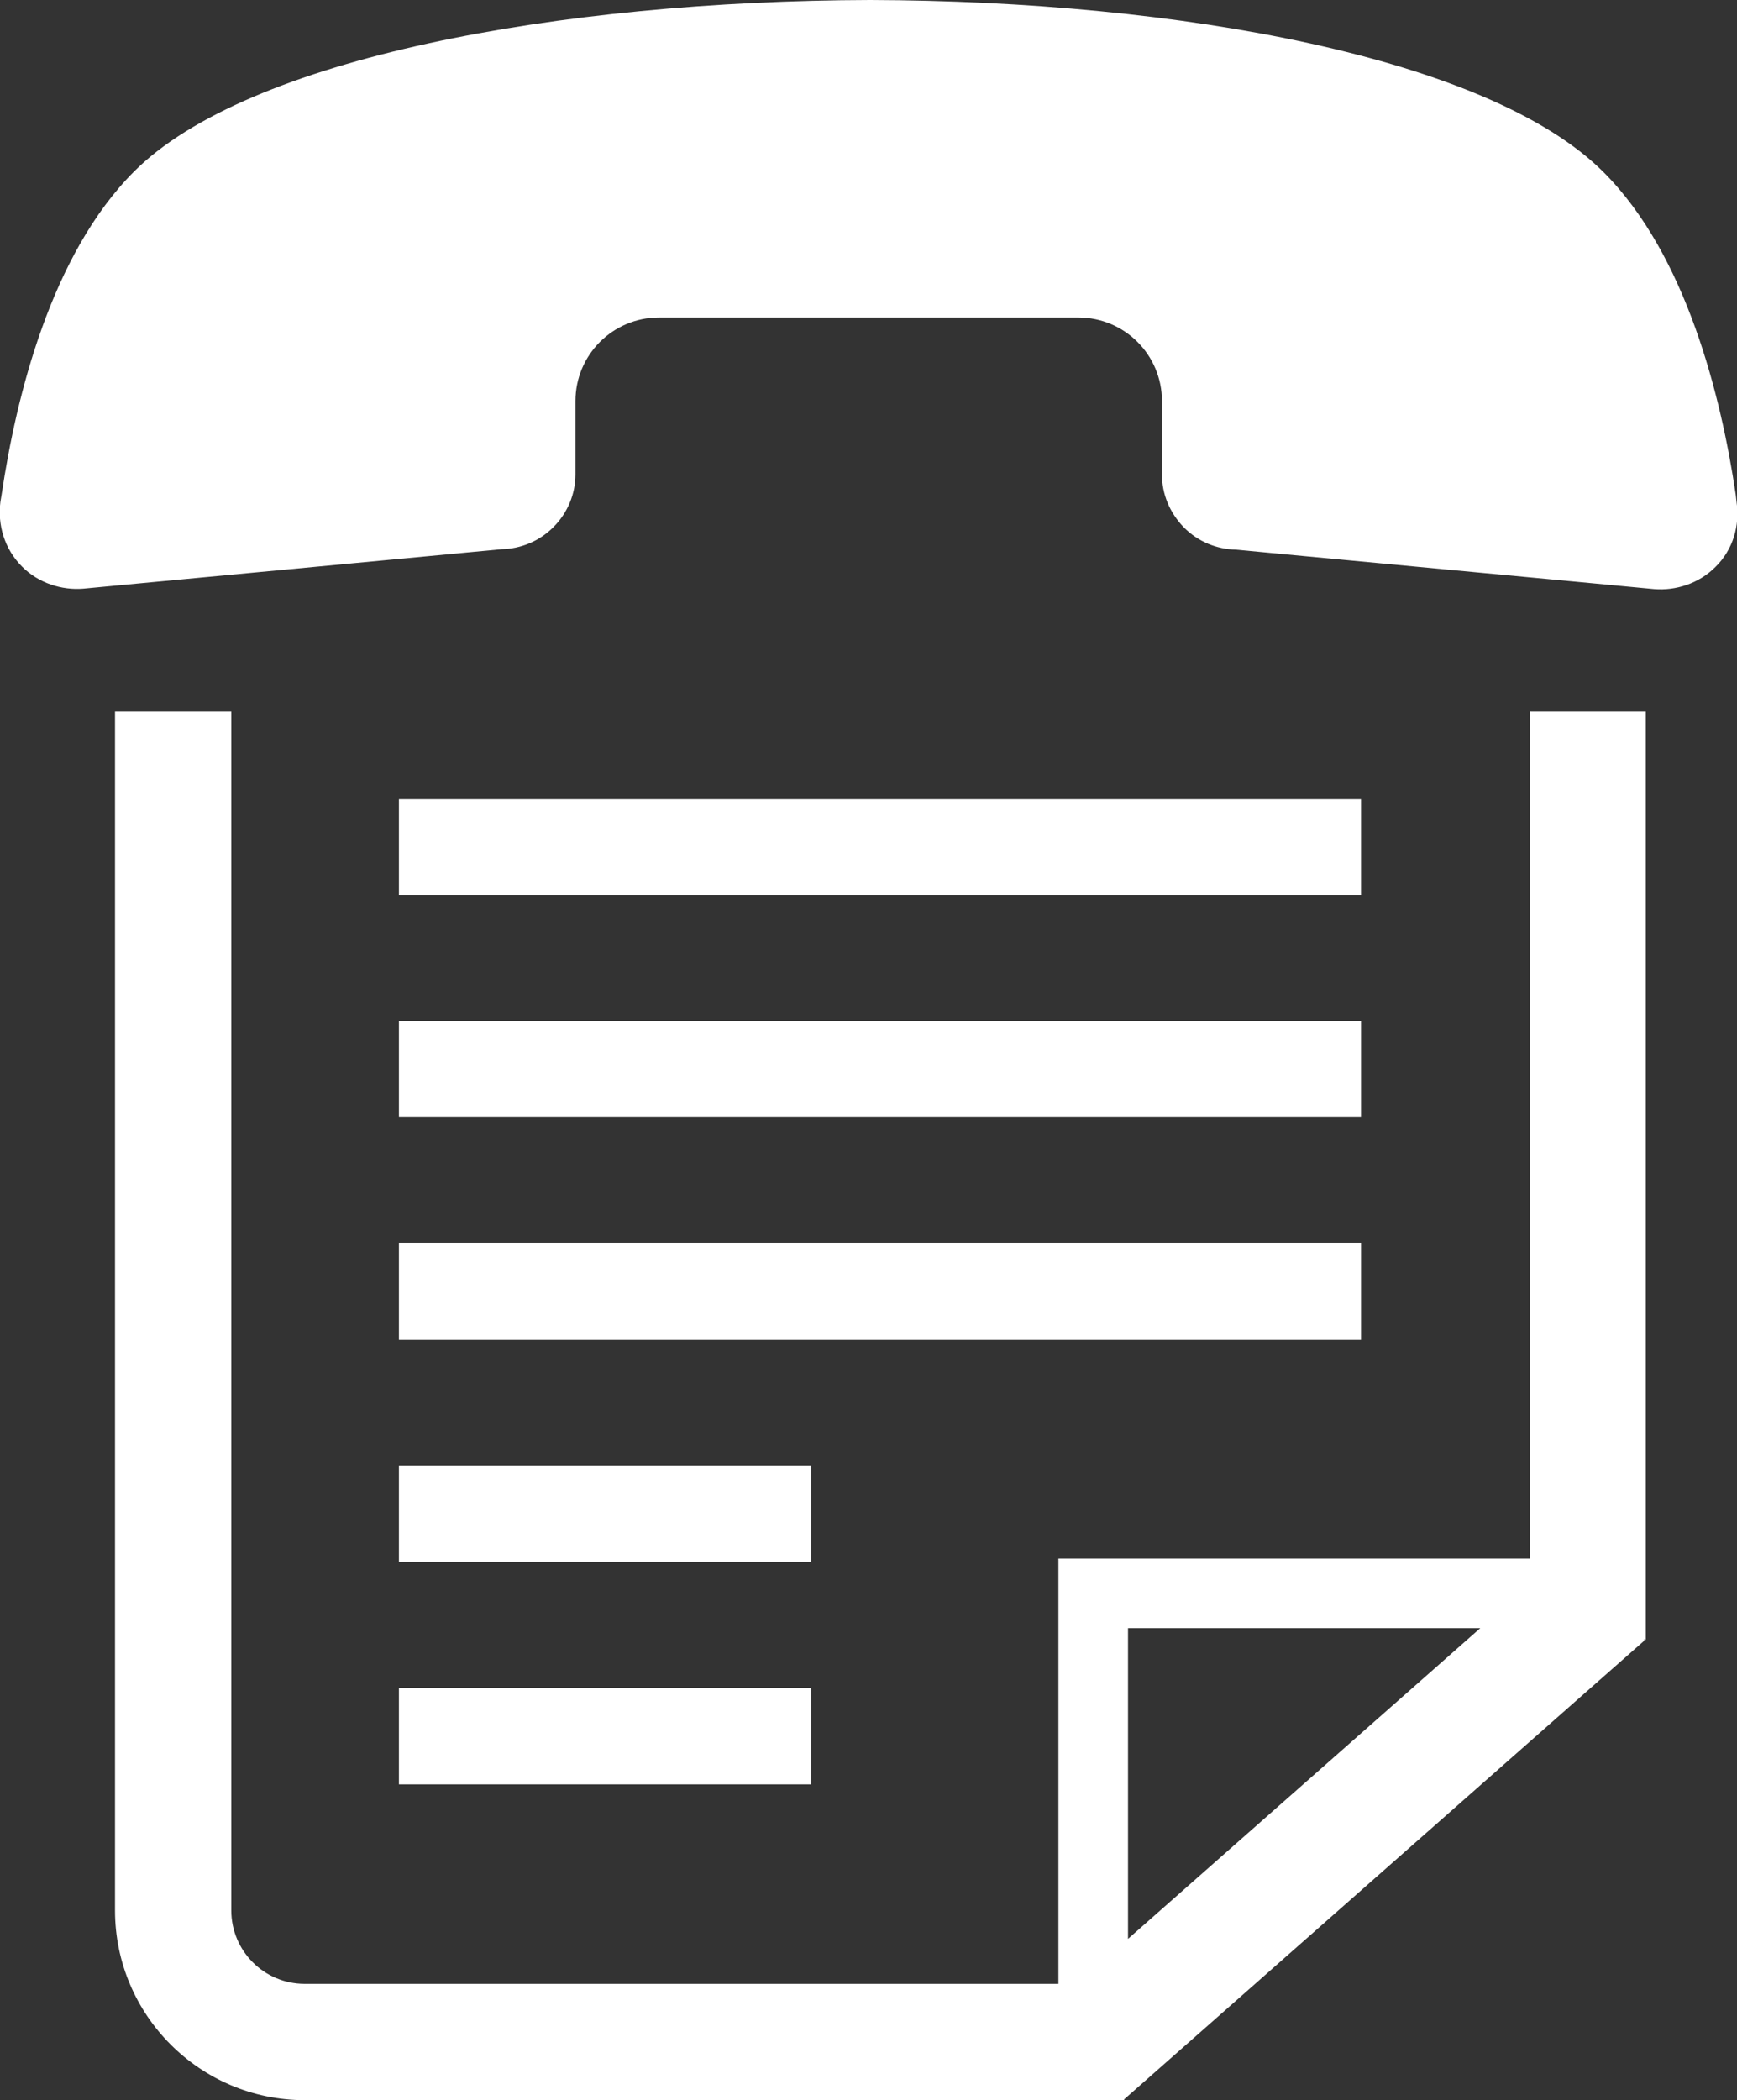
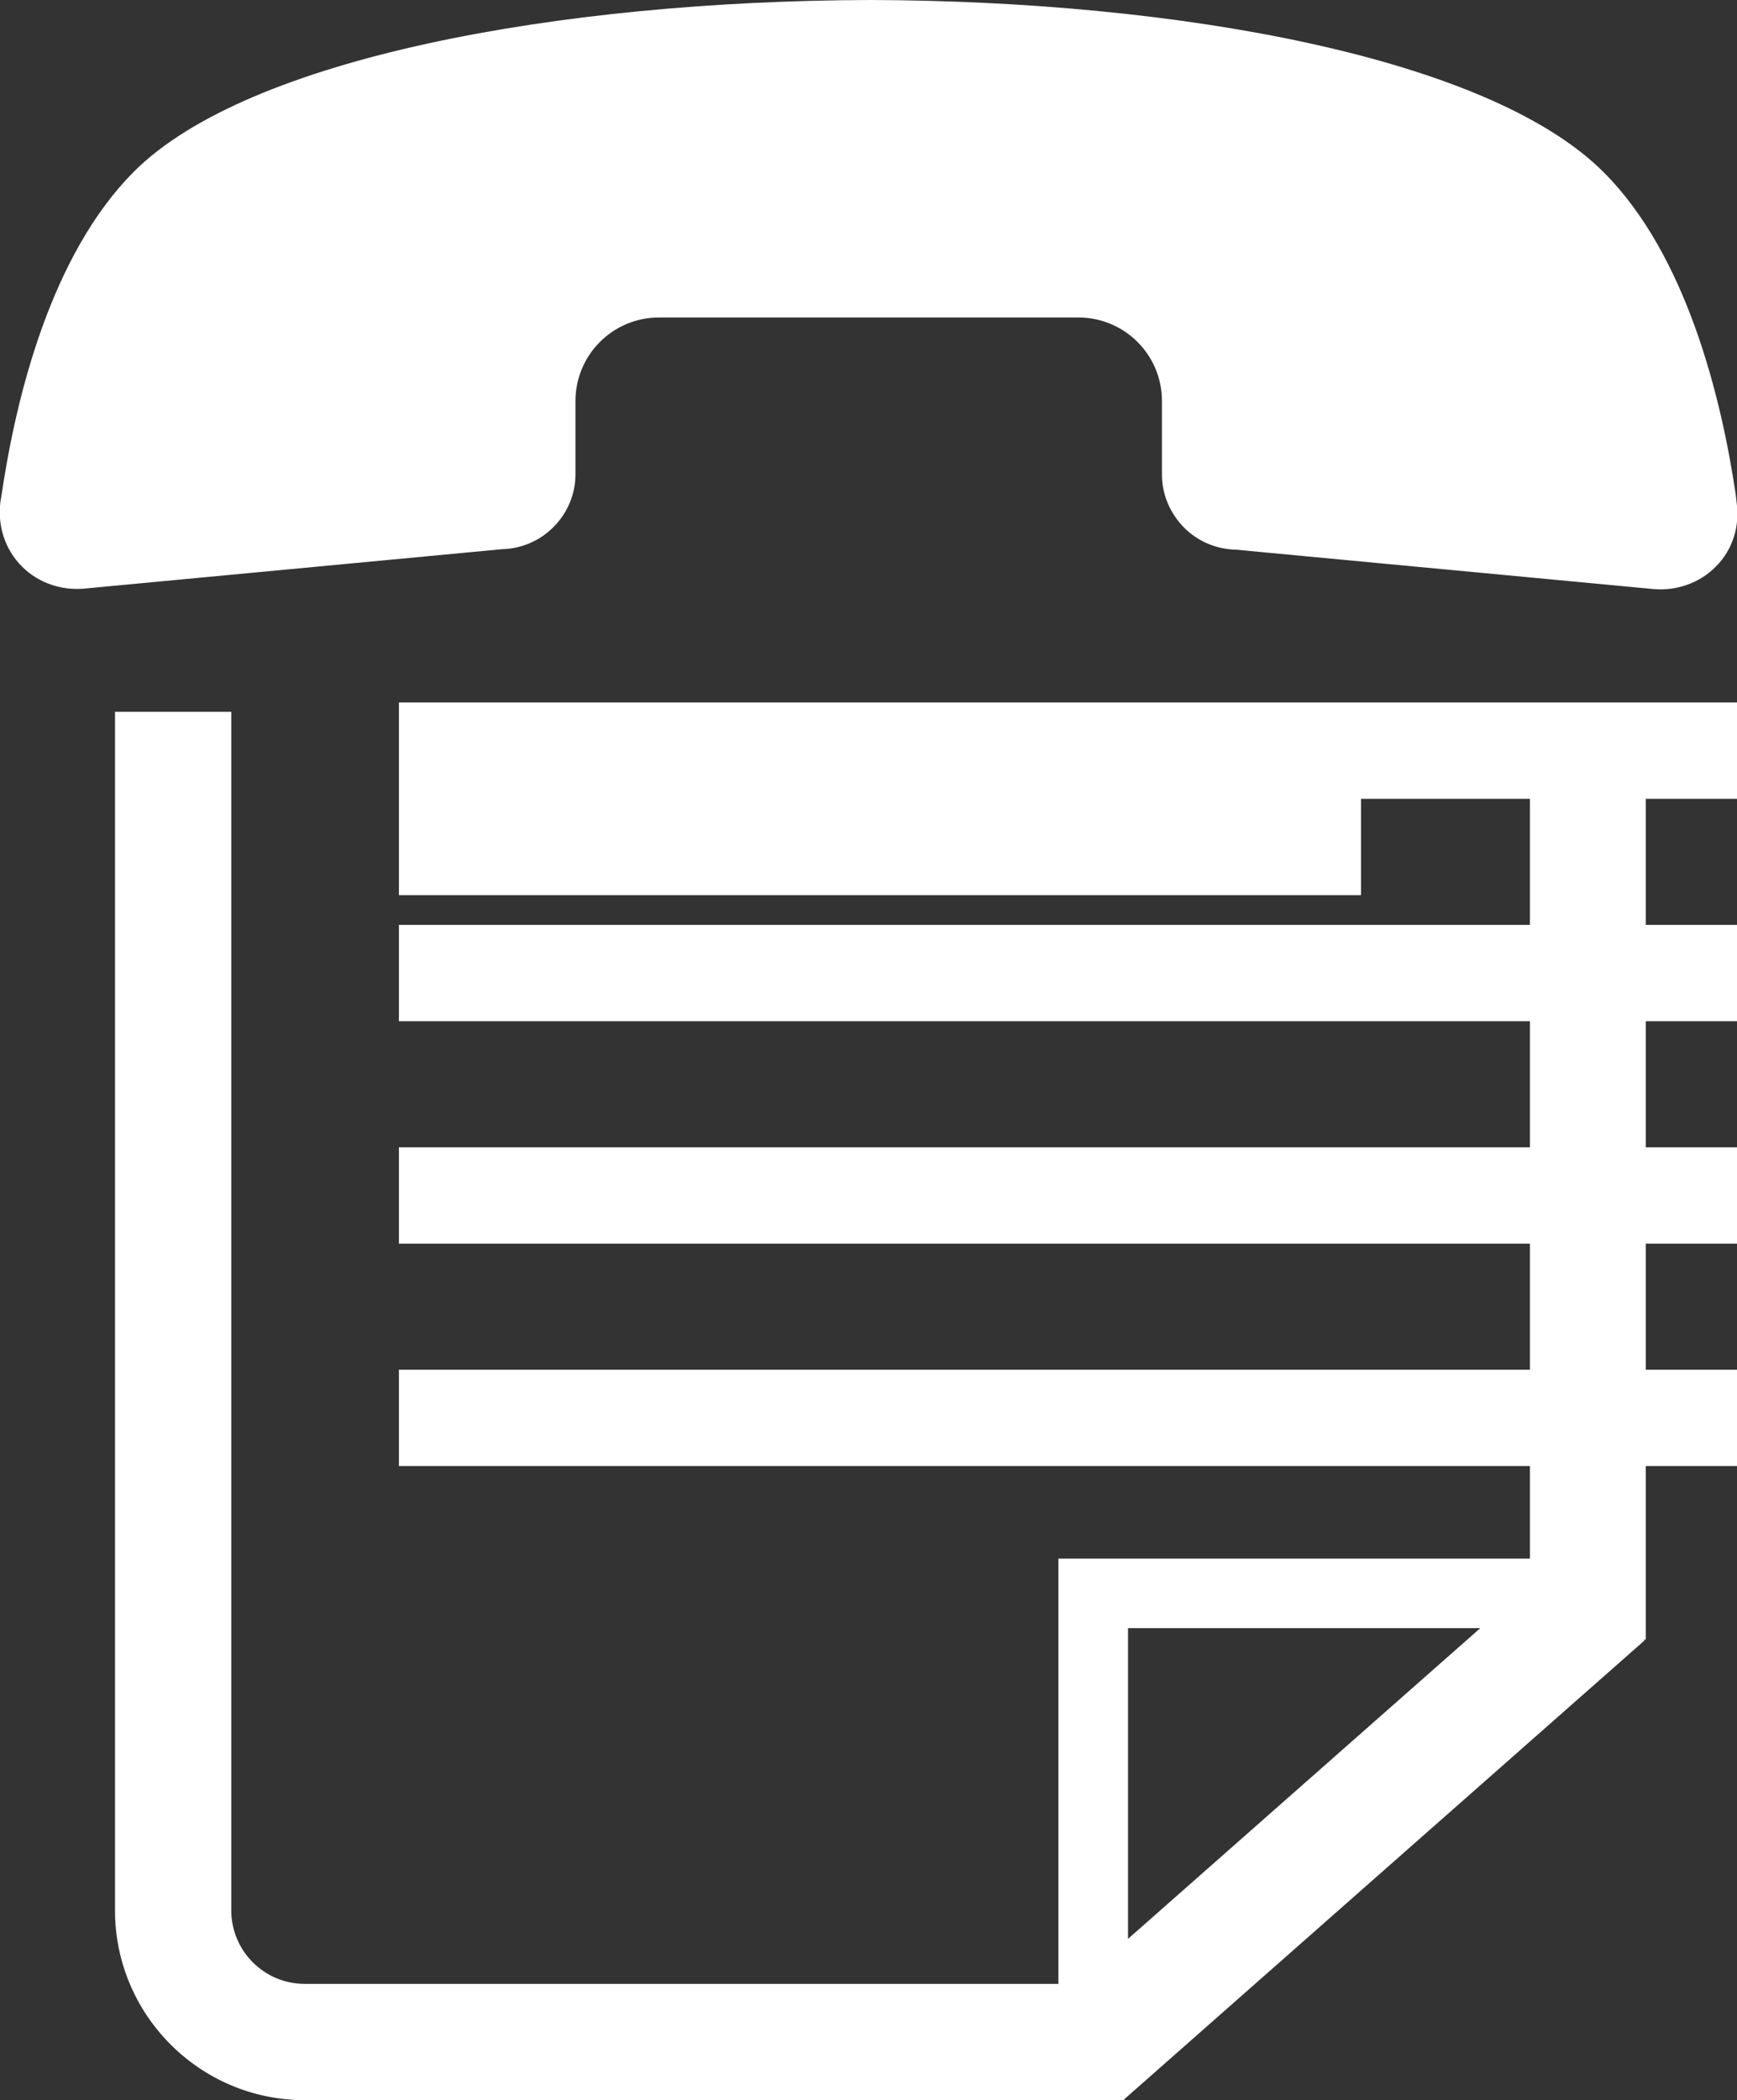
<svg xmlns="http://www.w3.org/2000/svg" id="_레이어_2" data-name="레이어 2" viewBox="0 0 40.93 49.48">
  <rect x="0" y="0" width="40.93" height="49.48" fill="#333333" stroke="none" />
  <defs>
    <style>
      .cls-1 {
        fill: #fff;
        isolation: isolate;
      }
    </style>
  </defs>
  <g id="_레이어_1-2" data-name="레이어 1">
-     <path class="cls-1" d="M36.06,36.72h-11.12v10.02H7.18c-.96,0-1.73-.78-1.73-1.73V16.77H2.71v28.24c0,2.46,2,4.47,4.47,4.47H26.49v-.02h0s12.26-10.81,12.26-10.81l-.02-.02h.05V16.77h-2.73v19.95Zm-9.48,8.96v-7.32h8.3l-8.3,7.32ZM20.5,0C13.19,.02,5.84,1.36,3.16,4.04,1.2,6,.38,9.35,.04,11.64l-.03,.18c-.07,.54,.09,1.11,.51,1.53,.39,.39,.93,.56,1.44,.52l9.86-.93c.44-.01,.88-.18,1.22-.52,.34-.34,.52-.79,.52-1.24v-1.73c0-1.09,.88-1.97,1.97-1.97h4.94s4.94,0,4.94,0c1.09,0,1.97,.88,1.97,1.97v1.73c0,.46,.18,.9,.52,1.25,.34,.34,.78,.51,1.22,.52l9.86,.93c.51,.04,1.05-.13,1.44-.52,.42-.41,.58-.98,.5-1.53l-.02-.18c-.34-2.29-1.16-5.64-3.11-7.59C35.1,1.36,27.81,.02,20.5,0h0m11.57,18.82H9.4v2.27h22.67v-2.27Zm-22.67,7.5h22.67v-2.27H9.4v2.27Zm0,5.24h22.67v-2.27H9.4v2.27Zm0,5.24h9.71v-2.27H9.4v2.27Zm0,5.24h9.71v-2.27H9.4v2.27Z" />
+     <path class="cls-1" d="M36.06,36.72h-11.12v10.02H7.18c-.96,0-1.73-.78-1.73-1.73V16.77H2.71v28.24c0,2.46,2,4.47,4.47,4.47H26.49v-.02h0s12.26-10.81,12.26-10.81l-.02-.02h.05V16.77h-2.73v19.95Zm-9.48,8.96v-7.32h8.3l-8.3,7.32ZM20.5,0C13.19,.02,5.84,1.36,3.16,4.04,1.2,6,.38,9.35,.04,11.64l-.03,.18c-.07,.54,.09,1.11,.51,1.53,.39,.39,.93,.56,1.44,.52l9.86-.93c.44-.01,.88-.18,1.22-.52,.34-.34,.52-.79,.52-1.24v-1.73c0-1.09,.88-1.97,1.97-1.97h4.94s4.94,0,4.94,0c1.09,0,1.97,.88,1.97,1.97v1.73c0,.46,.18,.9,.52,1.25,.34,.34,.78,.51,1.22,.52l9.86,.93c.51,.04,1.05-.13,1.44-.52,.42-.41,.58-.98,.5-1.53l-.02-.18c-.34-2.29-1.16-5.64-3.11-7.59C35.1,1.36,27.81,.02,20.5,0h0m11.57,18.82H9.4v2.27h22.67v-2.27Zh22.67v-2.27H9.4v2.27Zm0,5.24h22.67v-2.27H9.4v2.27Zm0,5.24h9.71v-2.27H9.4v2.27Zm0,5.24h9.71v-2.27H9.4v2.27Z" />
  </g>
</svg>